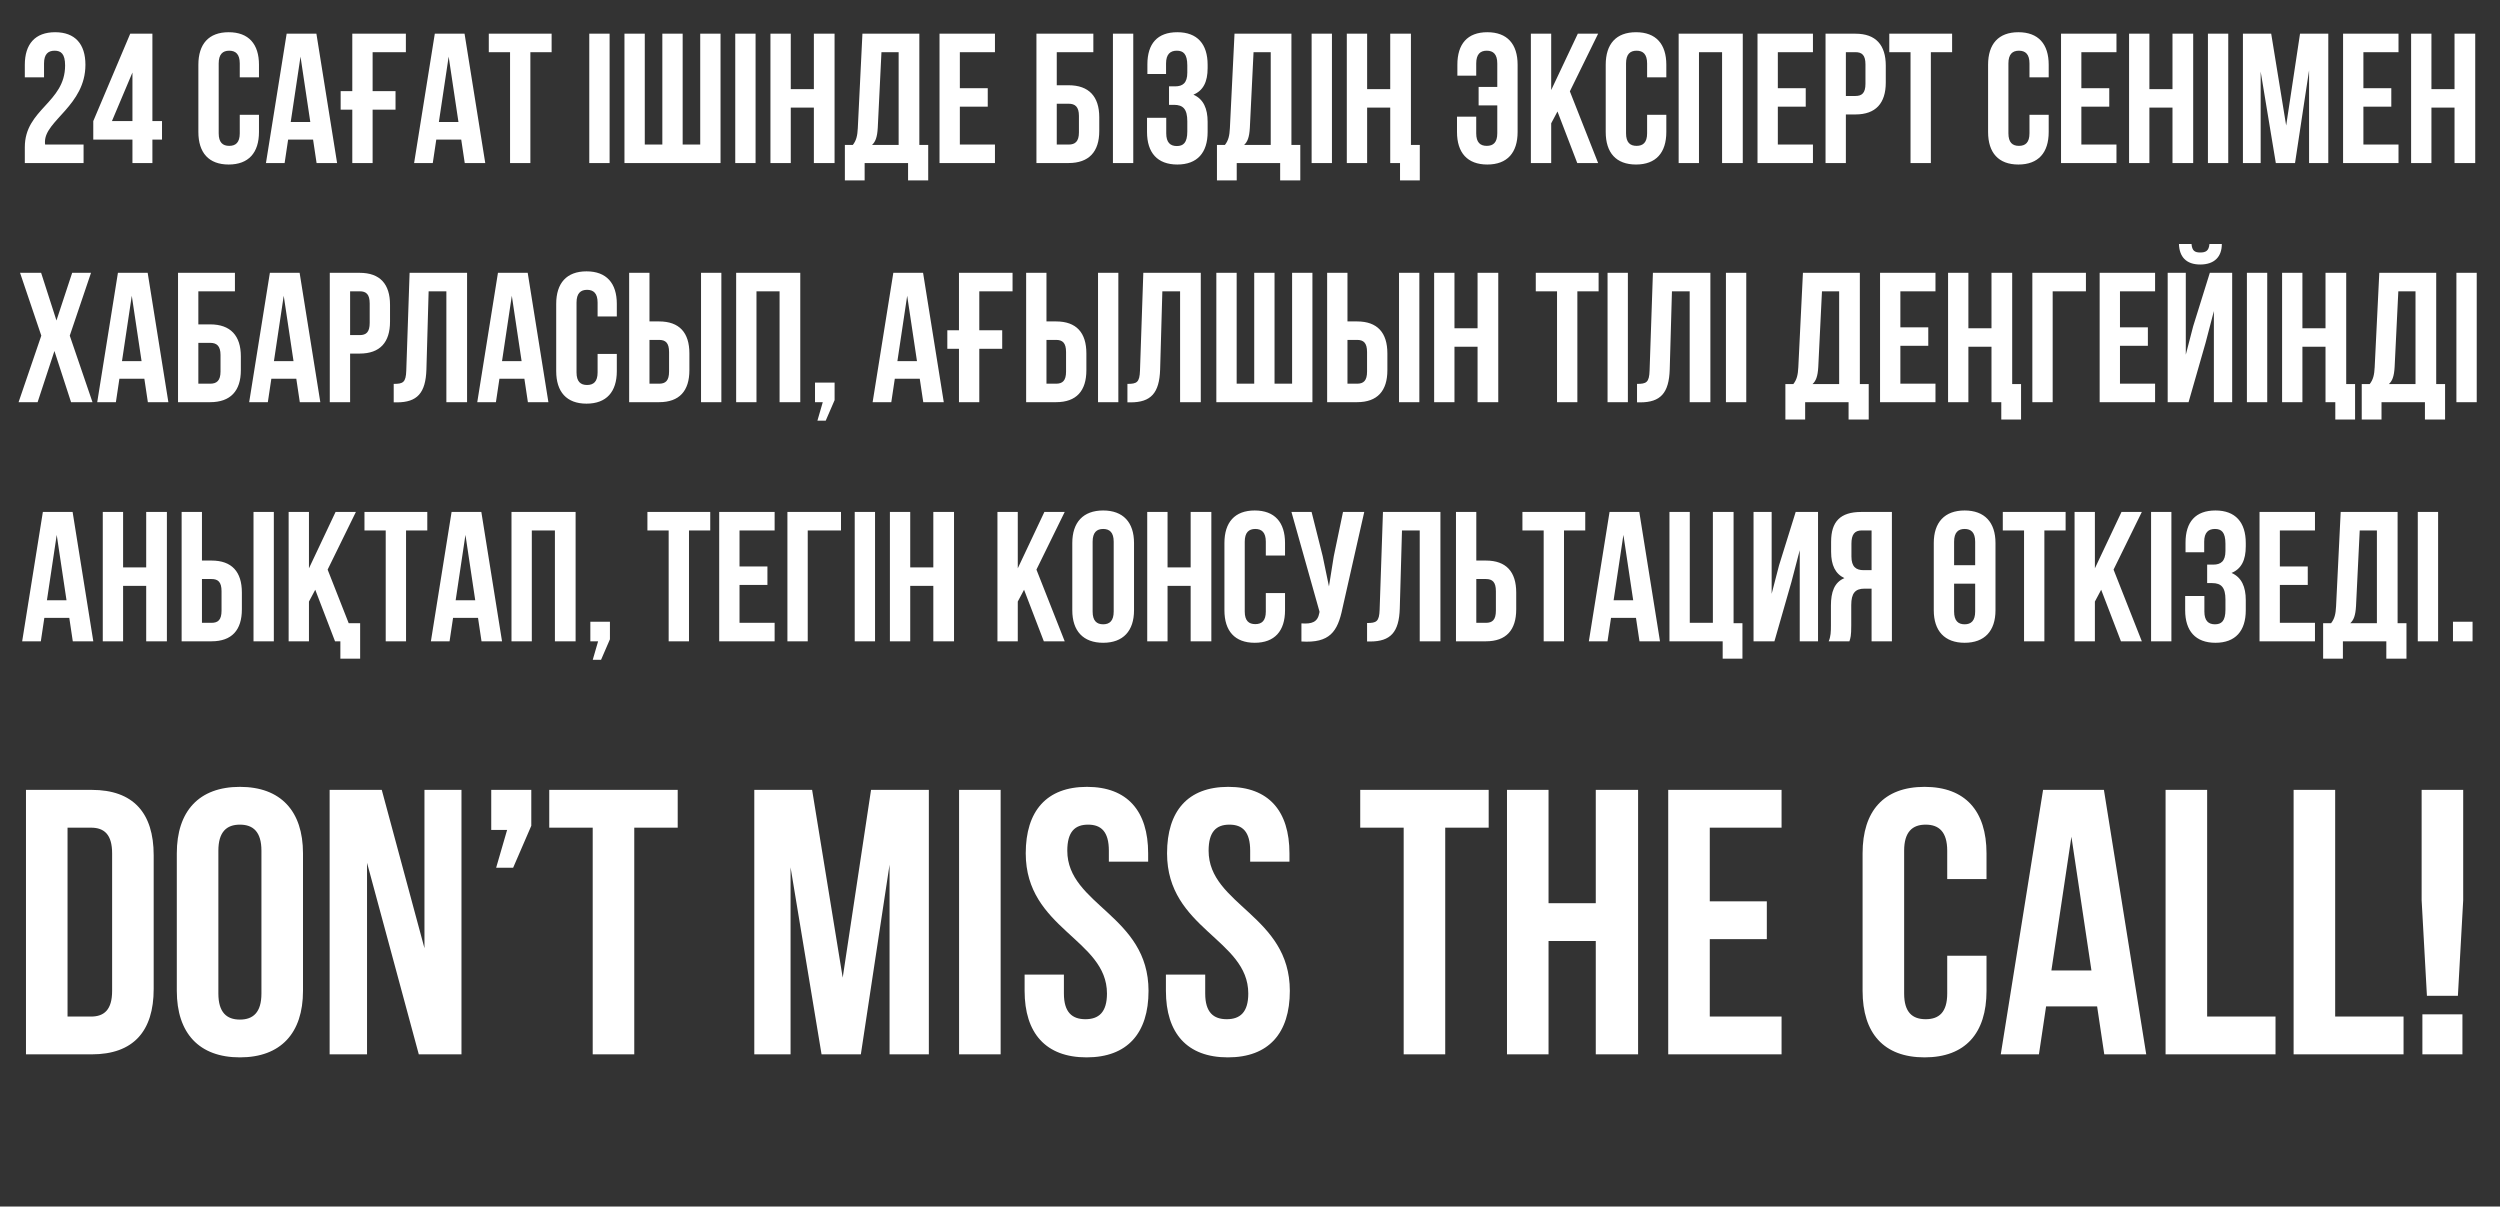
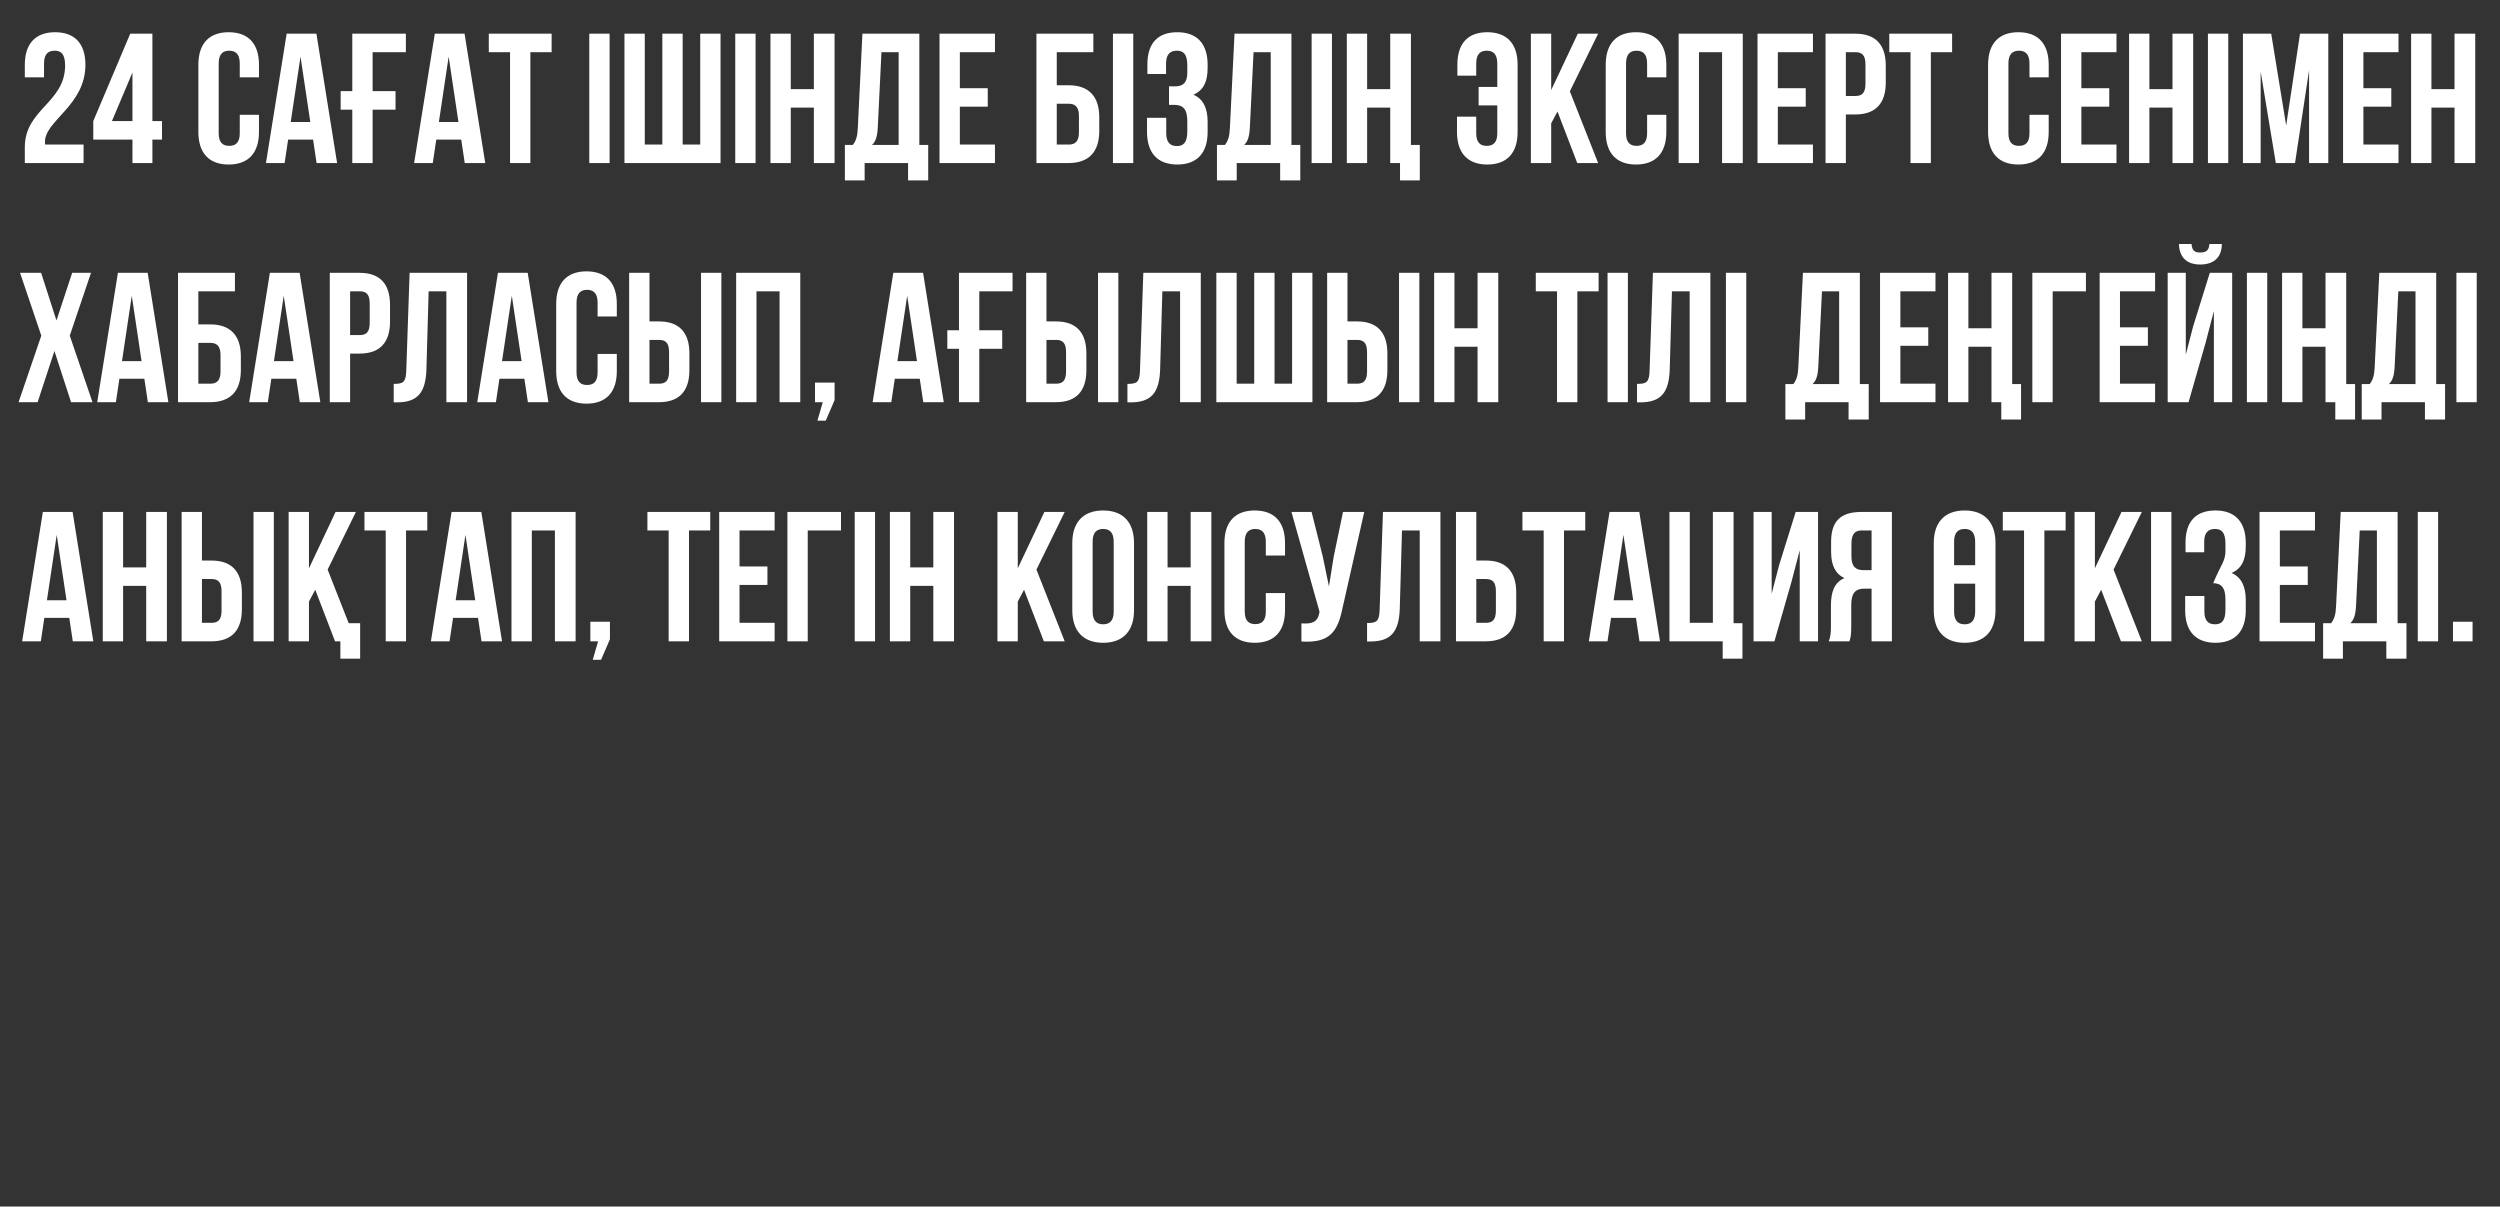
<svg xmlns="http://www.w3.org/2000/svg" width="230" height="111" viewBox="0 0 230 111" fill="none">
  <rect x="0" y="0" width="230" height="111" fill="#333333" stroke="none" />
-   <path d="M5.989 6.024C5.989 4.953 5.615 4.664 5.02 4.664C4.425 4.664 4.051 4.987 4.051 5.837V7.112H2.283V5.956C2.283 4.052 3.235 2.964 5.071 2.964C6.907 2.964 7.859 4.052 7.859 5.956C7.859 9.696 4.136 11.09 4.136 13.045C4.136 13.13 4.136 13.215 4.153 13.3H7.689V15H2.283V13.538C2.283 10.036 5.989 9.458 5.989 6.024ZM8.581 12.841V11.141L11.981 3.1H14.021V11.141H14.905V12.841H14.021V15H12.185V12.841H8.581ZM10.298 11.141H12.185V6.67L10.298 11.141ZM22.058 10.563H23.826V12.144C23.826 14.048 22.874 15.136 21.038 15.136C19.202 15.136 18.25 14.048 18.25 12.144V5.956C18.25 4.052 19.202 2.964 21.038 2.964C22.874 2.964 23.826 4.052 23.826 5.956V7.112H22.058V5.837C22.058 4.987 21.684 4.664 21.089 4.664C20.494 4.664 20.12 4.987 20.12 5.837V12.263C20.12 13.113 20.494 13.419 21.089 13.419C21.684 13.419 22.058 13.113 22.058 12.263V10.563ZM29.109 3.1L31.013 15H29.126L28.803 12.841H26.508L26.185 15H24.468L26.372 3.1H29.109ZM27.647 5.208L26.746 11.226H28.548L27.647 5.208ZM31.34 10.087V8.387H32.411V3.1H37.341V4.8H34.281V8.387H36.389V10.087H34.281V15H32.411V10.087H31.34ZM42.739 3.1L44.643 15H42.756L42.433 12.841H40.138L39.815 15H38.098L40.002 3.1H42.739ZM41.277 5.208L40.376 11.226H42.178L41.277 5.208ZM44.969 4.8V3.1H50.749V4.8H48.794V15H46.925V4.8H44.969ZM54.213 15V3.1H56.083V15H54.213ZM66.29 15H57.45V3.1H59.32V13.3H60.935V3.1H62.805V13.3H64.42V3.1H66.29V15ZM67.643 15V3.1H69.513V15H67.643ZM72.751 9.9V15H70.881V3.1H72.751V8.2H74.876V3.1H76.78V15H74.876V9.9H72.751ZM85.395 16.598H83.542V15H79.547V16.598H77.728V13.334H78.459C78.782 12.926 78.884 12.484 78.918 11.787L79.343 3.1H84.579V13.334H85.395V16.598ZM81.094 4.8L80.754 11.753C80.703 12.654 80.533 13.045 80.227 13.334H82.675V4.8H81.094ZM88.306 4.8V8.115H90.873V9.815H88.306V13.3H91.536V15H86.436V3.1H91.536V4.8H88.306ZM98.31 15H95.352V3.1H100.588V4.8H97.222V7.843H98.31C100.18 7.843 101.132 8.88 101.132 10.784V12.059C101.132 13.963 100.18 15 98.31 15ZM97.222 13.3H98.31C98.905 13.3 99.262 13.028 99.262 12.178V10.665C99.262 9.815 98.905 9.543 98.31 9.543H97.222V13.3ZM102.39 15V3.1H104.26V15H102.39ZM109.232 6.687V6.024C109.232 4.953 108.858 4.664 108.263 4.664C107.668 4.664 107.277 4.987 107.277 5.837V6.806H105.56V5.922C105.56 4.018 106.478 2.964 108.314 2.964C110.15 2.964 111.102 4.052 111.102 5.956V6.262C111.102 7.537 110.694 8.336 109.793 8.71C110.728 9.118 111.102 10.002 111.102 11.209V12.144C111.102 14.048 110.15 15.136 108.314 15.136C106.478 15.136 105.526 14.048 105.526 12.144V10.835H107.294V12.263C107.294 13.113 107.668 13.436 108.263 13.436C108.858 13.436 109.232 13.147 109.232 12.093V11.158C109.232 10.053 108.858 9.645 108.008 9.645H107.549V7.945H108.11C108.807 7.945 109.232 7.639 109.232 6.687ZM119.627 16.598H117.774V15H113.779V16.598H111.96V13.334H112.691C113.014 12.926 113.116 12.484 113.15 11.787L113.575 3.1H118.811V13.334H119.627V16.598ZM115.326 4.8L114.986 11.753C114.935 12.654 114.765 13.045 114.459 13.334H116.907V4.8H115.326ZM120.669 15V3.1H122.539V15H120.669ZM128.802 15H127.901V9.9H125.776V15H123.906V3.1H125.776V8.2H127.901V3.1H129.805V13.334H130.621V16.598H128.802V15ZM134.044 10.733H135.812V12.263C135.812 13.113 136.186 13.419 136.781 13.419C137.376 13.419 137.75 13.113 137.75 12.263V9.696H136.033V7.996H137.75V5.837C137.75 4.987 137.376 4.664 136.781 4.664C136.186 4.664 135.812 4.987 135.812 5.837V6.959H134.078V5.956C134.078 4.052 134.996 2.964 136.832 2.964C138.668 2.964 139.62 4.052 139.62 5.956V12.144C139.62 14.048 138.668 15.136 136.832 15.136C134.996 15.136 134.044 14.048 134.044 12.144V10.733ZM145.107 15L143.288 10.257L142.71 11.345V15H140.84V3.1H142.71V8.285L145.158 3.1H147.028L144.427 8.404L147.028 15H145.107ZM151.534 10.563H153.302V12.144C153.302 14.048 152.35 15.136 150.514 15.136C148.678 15.136 147.726 14.048 147.726 12.144V5.956C147.726 4.052 148.678 2.964 150.514 2.964C152.35 2.964 153.302 4.052 153.302 5.956V7.112H151.534V5.837C151.534 4.987 151.16 4.664 150.565 4.664C149.97 4.664 149.596 4.987 149.596 5.837V12.263C149.596 13.113 149.97 13.419 150.565 13.419C151.16 13.419 151.534 13.113 151.534 12.263V10.563ZM156.306 4.8V15H154.436V3.1H160.335V15H158.431V4.8H156.306ZM163.561 4.8V8.115H166.128V9.815H163.561V13.3H166.791V15H161.691V3.1H166.791V4.8H163.561ZM170.704 3.1C172.574 3.1 173.492 4.137 173.492 6.041V7.588C173.492 9.492 172.574 10.529 170.704 10.529H169.82V15H167.95V3.1H170.704ZM170.704 4.8H169.82V8.829H170.704C171.299 8.829 171.622 8.557 171.622 7.707V5.922C171.622 5.072 171.299 4.8 170.704 4.8ZM173.814 4.8V3.1H179.594V4.8H177.639V15H175.769V4.8H173.814ZM186.712 10.563H188.48V12.144C188.48 14.048 187.528 15.136 185.692 15.136C183.856 15.136 182.904 14.048 182.904 12.144V5.956C182.904 4.052 183.856 2.964 185.692 2.964C187.528 2.964 188.48 4.052 188.48 5.956V7.112H186.712V5.837C186.712 4.987 186.338 4.664 185.743 4.664C185.148 4.664 184.774 4.987 184.774 5.837V12.263C184.774 13.113 185.148 13.419 185.743 13.419C186.338 13.419 186.712 13.113 186.712 12.263V10.563ZM191.485 4.8V8.115H194.052V9.815H191.485V13.3H194.715V15H189.615V3.1H194.715V4.8H191.485ZM197.744 9.9V15H195.874V3.1H197.744V8.2H199.869V3.1H201.773V15H199.869V9.9H197.744ZM203.129 15V3.1H204.999V15H203.129ZM208.95 3.1L210.327 11.549L211.602 3.1H214.203V15H212.435V6.466L211.143 15H209.375L207.981 6.585V15H206.349V3.1H208.95ZM217.433 4.8V8.115H220V9.815H217.433V13.3H220.663V15H215.563V3.1H220.663V4.8H217.433ZM223.692 9.9V15H221.822V3.1H223.692V8.2H225.817V3.1H227.721V15H225.817V9.9H223.692ZM6.639 25.1H8.373L6.418 30.88L8.509 37H6.537L5.007 32.291L3.46 37H1.709L3.8 30.88L1.845 25.1H3.783L5.194 29.486L6.639 25.1ZM13.586 25.1L15.49 37H13.603L13.28 34.841H10.985L10.662 37H8.945L10.849 25.1H13.586ZM12.124 27.208L11.223 33.226H13.025L12.124 27.208ZM19.336 37H16.378V25.1H21.614V26.8H18.248V29.843H19.336C21.206 29.843 22.158 30.88 22.158 32.784V34.059C22.158 35.963 21.206 37 19.336 37ZM18.248 35.3H19.336C19.931 35.3 20.288 35.028 20.288 34.178V32.665C20.288 31.815 19.931 31.543 19.336 31.543H18.248V35.3ZM27.565 25.1L29.469 37H27.582L27.259 34.841H24.964L24.641 37H22.924L24.828 25.1H27.565ZM26.103 27.208L25.202 33.226H27.004L26.103 27.208ZM33.094 25.1C34.964 25.1 35.882 26.137 35.882 28.041V29.588C35.882 31.492 34.964 32.529 33.094 32.529H32.21V37H30.34V25.1H33.094ZM33.094 26.8H32.21V30.829H33.094C33.689 30.829 34.012 30.557 34.012 29.707V27.922C34.012 27.072 33.689 26.8 33.094 26.8ZM36.221 37.017V35.317C37.071 35.317 37.343 35.198 37.377 34.093L37.683 25.1H42.97V37H41.066V26.8H39.434L39.23 33.991C39.162 36.167 38.38 37.017 36.51 37.017H36.221ZM48.549 25.1L50.453 37H48.566L48.243 34.841H45.948L45.625 37H43.908L45.812 25.1H48.549ZM47.087 27.208L46.186 33.226H47.988L47.087 27.208ZM54.979 32.563H56.747V34.144C56.747 36.048 55.795 37.136 53.959 37.136C52.123 37.136 51.171 36.048 51.171 34.144V27.956C51.171 26.052 52.123 24.964 53.959 24.964C55.795 24.964 56.747 26.052 56.747 27.956V29.112H54.979V27.837C54.979 26.987 54.605 26.664 54.01 26.664C53.415 26.664 53.041 26.987 53.041 27.837V34.263C53.041 35.113 53.415 35.419 54.01 35.419C54.605 35.419 54.979 35.113 54.979 34.263V32.563ZM60.636 37H57.882V25.1H59.752V29.571H60.636C62.506 29.571 63.424 30.608 63.424 32.512V34.059C63.424 35.963 62.506 37 60.636 37ZM59.752 35.3H60.636C61.231 35.3 61.554 35.028 61.554 34.178V32.393C61.554 31.543 61.231 31.271 60.636 31.271H59.752V35.3ZM66.365 37H64.495V25.1H66.365V37ZM69.596 26.8V37H67.726V25.1H73.625V37H71.721V26.8H69.596ZM75.695 37H74.981V35.198H76.783V36.813L75.967 38.7H75.202L75.695 37ZM84.923 25.1L86.827 37H84.94L84.617 34.841H82.322L81.999 37H80.282L82.186 25.1H84.923ZM83.461 27.208L82.56 33.226H84.362L83.461 27.208ZM87.154 32.087V30.387H88.225V25.1H93.155V26.8H90.095V30.387H92.203V32.087H90.095V37H88.225V32.087H87.154ZM97.159 37H94.405V25.1H96.275V29.571H97.159C99.029 29.571 99.947 30.608 99.947 32.512V34.059C99.947 35.963 99.029 37 97.159 37ZM96.275 35.3H97.159C97.754 35.3 98.077 35.028 98.077 34.178V32.393C98.077 31.543 97.754 31.271 97.159 31.271H96.275V35.3ZM102.888 37H101.018V25.1H102.888V37ZM103.723 37.017V35.317C104.573 35.317 104.845 35.198 104.879 34.093L105.185 25.1H110.472V37H108.568V26.8H106.936L106.732 33.991C106.664 36.167 105.882 37.017 104.012 37.017H103.723ZM120.743 37H111.903V25.1H113.773V35.3H115.388V25.1H117.258V35.3H118.873V25.1H120.743V37ZM124.851 37H122.097V25.1H123.967V29.571H124.851C126.721 29.571 127.639 30.608 127.639 32.512V34.059C127.639 35.963 126.721 37 124.851 37ZM123.967 35.3H124.851C125.446 35.3 125.769 35.028 125.769 34.178V32.393C125.769 31.543 125.446 31.271 124.851 31.271H123.967V35.3ZM130.58 37H128.71V25.1H130.58V37ZM133.811 31.9V37H131.941V25.1H133.811V30.2H135.936V25.1H137.84V37H135.936V31.9H133.811ZM141.292 26.8V25.1H147.072V26.8H145.117V37H143.247V26.8H141.292ZM147.895 37V25.1H149.765V37H147.895ZM150.606 37.017V35.317C151.456 35.317 151.728 35.198 151.762 34.093L152.068 25.1H157.355V37H155.451V26.8H153.819L153.615 33.991C153.547 36.167 152.765 37.017 150.895 37.017H150.606ZM158.786 37V25.1H160.656V37H158.786ZM171.922 38.598H170.069V37H166.074V38.598H164.255V35.334H164.986C165.309 34.926 165.411 34.484 165.445 33.787L165.87 25.1H171.106V35.334H171.922V38.598ZM167.621 26.8L167.281 33.753C167.23 34.654 167.06 35.045 166.754 35.334H169.202V26.8H167.621ZM174.834 26.8V30.115H177.401V31.815H174.834V35.3H178.064V37H172.964V25.1H178.064V26.8H174.834ZM184.118 37H183.217V31.9H181.092V37H179.222V25.1H181.092V30.2H183.217V25.1H185.121V35.334H185.937V38.598H184.118V37ZM188.846 37H186.976V25.1H191.906V26.8H188.846V37ZM195.038 26.8V30.115H197.605V31.815H195.038V35.3H198.268V37H193.168V25.1H198.268V26.8H195.038ZM201.348 37H199.427V25.1H201.093V32.631L201.773 30.013L203.303 25.1H205.36V37H203.677V28.619L202.912 31.543L201.348 37ZM203.269 22.448C203.218 23.077 202.929 23.23 202.419 23.23C201.926 23.23 201.671 23.077 201.62 22.448H200.464C200.498 23.604 201.11 24.335 202.419 24.335C203.745 24.335 204.408 23.604 204.408 22.448H203.269ZM206.715 37V25.1H208.585V37H206.715ZM214.848 37H213.947V31.9H211.822V37H209.952V25.1H211.822V30.2H213.947V25.1H215.851V35.334H216.667V38.598H214.848V37ZM224.947 38.598H223.094V37H219.099V38.598H217.28V35.334H218.011C218.334 34.926 218.436 34.484 218.47 33.787L218.895 25.1H224.131V35.334H224.947V38.598ZM220.646 26.8L220.306 33.753C220.255 34.654 220.085 35.045 219.779 35.334H222.227V26.8H220.646ZM225.989 37V25.1H227.859V37H225.989ZM6.68 47.1L8.584 59H6.697L6.374 56.841H4.079L3.756 59H2.039L3.943 47.1H6.68ZM5.218 49.208L4.317 55.226H6.119L5.218 49.208ZM11.325 53.9V59H9.455V47.1H11.325V52.2H13.45V47.1H15.354V59H13.45V53.9H11.325ZM19.464 59H16.71V47.1H18.58V51.571H19.464C21.334 51.571 22.252 52.608 22.252 54.512V56.059C22.252 57.963 21.334 59 19.464 59ZM18.58 57.3H19.464C20.059 57.3 20.382 57.028 20.382 56.178V54.393C20.382 53.543 20.059 53.271 19.464 53.271H18.58V57.3ZM25.193 59H23.323V47.1H25.193V59ZM30.822 59L29.003 54.257L28.424 55.345V59H26.555V47.1H28.424V52.285L30.872 47.1H32.742L30.142 52.404L32.08 57.334H33.133V60.598H31.314V59H30.822ZM33.531 48.8V47.1H39.311V48.8H37.356V59H35.486V48.8H33.531ZM44.283 47.1L46.187 59H44.3L43.977 56.841H41.682L41.359 59H39.642L41.546 47.1H44.283ZM42.821 49.208L41.92 55.226H43.722L42.821 49.208ZM48.927 48.8V59H47.057V47.1H52.956V59H51.052V48.8H48.927ZM55.026 59H54.312V57.198H56.114V58.813L55.298 60.7H54.533L55.026 59ZM59.562 48.8V47.1H65.342V48.8H63.387V59H61.517V48.8H59.562ZM68.036 48.8V52.115H70.603V53.815H68.036V57.3H71.266V59H66.166V47.1H71.266V48.8H68.036ZM74.312 59H72.442V47.1H77.372V48.8H74.312V59ZM78.634 59V47.1H80.504V59H78.634ZM83.741 53.9V59H81.871V47.1H83.741V52.2H85.866V47.1H87.77V59H85.866V53.9H83.741ZM96.032 59L94.213 54.257L93.635 55.345V59H91.765V47.1H93.635V52.285L96.083 47.1H97.953L95.352 52.404L97.953 59H96.032ZM100.522 49.837V56.263C100.522 57.113 100.896 57.436 101.491 57.436C102.086 57.436 102.46 57.113 102.46 56.263V49.837C102.46 48.987 102.086 48.664 101.491 48.664C100.896 48.664 100.522 48.987 100.522 49.837ZM98.651 56.144V49.956C98.651 48.052 99.654 46.964 101.491 46.964C103.327 46.964 104.33 48.052 104.33 49.956V56.144C104.33 58.048 103.327 59.136 101.491 59.136C99.654 59.136 98.651 58.048 98.651 56.144ZM107.415 53.9V59H105.545V47.1H107.415V52.2H109.54V47.1H111.444V59H109.54V53.9H107.415ZM116.455 54.563H118.223V56.144C118.223 58.048 117.271 59.136 115.435 59.136C113.599 59.136 112.647 58.048 112.647 56.144V49.956C112.647 48.052 113.599 46.964 115.435 46.964C117.271 46.964 118.223 48.052 118.223 49.956V51.112H116.455V49.837C116.455 48.987 116.081 48.664 115.486 48.664C114.891 48.664 114.517 48.987 114.517 49.837V56.263C114.517 57.113 114.891 57.419 115.486 57.419C116.081 57.419 116.455 57.113 116.455 56.263V54.563ZM125.511 47.1L123.505 55.974C123.063 58.116 122.332 59.187 119.731 59.017V57.351C120.683 57.419 121.227 57.249 121.38 56.382L121.397 56.28L118.813 47.1H120.666L121.686 51.163L122.264 53.951L122.706 51.18L123.556 47.1H125.511ZM125.77 59.017V57.317C126.62 57.317 126.892 57.198 126.926 56.093L127.232 47.1H132.519V59H130.615V48.8H128.983L128.779 55.991C128.711 58.167 127.929 59.017 126.059 59.017H125.77ZM136.704 59H133.95V47.1H135.82V51.571H136.704C138.574 51.571 139.492 52.608 139.492 54.512V56.059C139.492 57.963 138.574 59 136.704 59ZM135.82 57.3H136.704C137.299 57.3 137.622 57.028 137.622 56.178V54.393C137.622 53.543 137.299 53.271 136.704 53.271H135.82V57.3ZM140.063 48.8V47.1H145.843V48.8H143.888V59H142.018V48.8H140.063ZM150.815 47.1L152.719 59H150.832L150.509 56.841H148.214L147.891 59H146.174L148.078 47.1H150.815ZM149.353 49.208L148.452 55.226H150.254L149.353 49.208ZM153.59 59V47.1H155.46V57.3H157.585V47.1H159.489V57.334H160.305V60.598H158.486V59H153.59ZM164.811 53.543L163.247 59H161.326V47.1H162.992V54.631L163.672 52.013L165.202 47.1H167.259V59H165.576V50.619L164.811 53.543ZM170.145 59H168.241C168.428 58.558 168.445 58.133 168.445 57.555V55.719C168.445 54.478 168.751 53.577 169.686 53.186C168.853 52.795 168.462 51.996 168.462 50.772V49.837C168.462 48.001 169.295 47.1 171.233 47.1H174.055V59H172.185V54.155H171.539C170.689 54.155 170.315 54.563 170.315 55.668V57.538C170.315 58.507 170.247 58.694 170.145 59ZM172.185 48.8H171.284C170.621 48.8 170.332 49.174 170.332 50.024V51.197C170.332 52.149 170.757 52.455 171.454 52.455H172.185V48.8ZM177.907 56.144V49.956C177.907 48.052 178.91 46.964 180.746 46.964C182.582 46.964 183.585 48.052 183.585 49.956V56.144C183.585 58.048 182.582 59.136 180.746 59.136C178.91 59.136 177.907 58.048 177.907 56.144ZM180.746 57.436C181.341 57.436 181.715 57.113 181.715 56.263V53.696H179.777V56.263C179.777 57.113 180.151 57.436 180.746 57.436ZM179.777 49.837V51.996H181.715V49.837C181.715 48.987 181.341 48.664 180.746 48.664C180.151 48.664 179.777 48.987 179.777 49.837ZM184.257 48.8V47.1H190.037V48.8H188.082V59H186.212V48.8H184.257ZM195.127 59L193.308 54.257L192.73 55.345V59H190.86V47.1H192.73V52.285L195.178 47.1H197.048L194.447 52.404L197.048 59H195.127ZM197.899 59V47.1H199.769V59H197.899ZM204.741 50.687V50.024C204.741 48.953 204.367 48.664 203.772 48.664C203.177 48.664 202.786 48.987 202.786 49.837V50.806H201.069V49.922C201.069 48.018 201.987 46.964 203.823 46.964C205.659 46.964 206.611 48.052 206.611 49.956V50.262C206.611 51.537 206.203 52.336 205.302 52.71C206.237 53.118 206.611 54.002 206.611 55.209V56.144C206.611 58.048 205.659 59.136 203.823 59.136C201.987 59.136 201.035 58.048 201.035 56.144V54.835H202.803V56.263C202.803 57.113 203.177 57.436 203.772 57.436C204.367 57.436 204.741 57.147 204.741 56.093V55.158C204.741 54.053 204.367 53.645 203.517 53.645H203.058V51.945H203.619C204.316 51.945 204.741 51.639 204.741 50.687ZM209.747 48.8V52.115H212.314V53.815H209.747V57.3H212.977V59H207.877V47.1H212.977V48.8H209.747ZM221.395 60.598H219.542V59H215.547V60.598H213.728V57.334H214.459C214.782 56.926 214.884 56.484 214.918 55.787L215.343 47.1H220.579V57.334H221.395V60.598ZM217.094 48.8L216.754 55.753C216.703 56.654 216.533 57.045 216.227 57.334H218.675V48.8H217.094ZM222.436 59V47.1H224.306V59H222.436ZM225.674 57.198H227.476V59H225.674V57.198Z" fill="white" />
-   <path d="M2.39 97V72.669H8.438C12.262 72.669 14.139 74.789 14.139 78.682V90.987C14.139 94.88 12.262 97 8.438 97H2.39ZM8.369 76.145H6.214V93.524H8.369C9.585 93.524 10.315 92.898 10.315 91.16V78.508C10.315 76.77 9.585 76.145 8.369 76.145ZM20.09 78.265V91.404C20.09 93.142 20.854 93.802 22.071 93.802C23.288 93.802 24.052 93.142 24.052 91.404V78.265C24.052 76.527 23.288 75.867 22.071 75.867C20.854 75.867 20.09 76.527 20.09 78.265ZM16.266 91.16V78.508C16.266 74.615 18.317 72.391 22.071 72.391C25.825 72.391 27.876 74.615 27.876 78.508V91.16C27.876 95.053 25.825 97.278 22.071 97.278C18.317 97.278 16.266 95.053 16.266 91.16ZM38.529 97L33.767 79.377V97H30.326V72.669H35.122L39.05 87.233V72.669H42.456V97H38.529ZM46.654 76.353H45.194V72.669H48.879V75.971L47.21 79.829H45.646L46.654 76.353ZM50.531 76.145V72.669H62.349V76.145H58.352V97H54.529V76.145H50.531ZM74.714 72.669L77.529 89.944L80.136 72.669H85.454V97H81.839V79.551L79.198 97H75.583L72.732 79.794V97H69.395V72.669H74.714ZM88.235 97V72.669H92.059V97H88.235ZM94.368 78.508C94.368 74.615 96.28 72.391 99.999 72.391C103.718 72.391 105.63 74.615 105.63 78.508V79.273H102.015V78.265C102.015 76.527 101.32 75.867 100.103 75.867C98.887 75.867 98.191 76.527 98.191 78.265C98.191 83.27 105.665 84.209 105.665 91.16C105.665 95.053 103.718 97.278 99.964 97.278C96.21 97.278 94.264 95.053 94.264 91.16V89.666H97.879V91.404C97.879 93.142 98.643 93.767 99.86 93.767C101.076 93.767 101.841 93.142 101.841 91.404C101.841 86.398 94.368 85.46 94.368 78.508ZM107.369 78.508C107.369 74.615 109.28 72.391 113 72.391C116.719 72.391 118.63 74.615 118.63 78.508V79.273H115.016V78.265C115.016 76.527 114.32 75.867 113.104 75.867C111.887 75.867 111.192 76.527 111.192 78.265C111.192 83.27 118.665 84.209 118.665 91.16C118.665 95.053 116.719 97.278 112.965 97.278C109.211 97.278 107.264 95.053 107.264 91.16V89.666H110.879V91.404C110.879 93.142 111.644 93.767 112.86 93.767C114.077 93.767 114.842 93.142 114.842 91.404C114.842 86.398 107.369 85.46 107.369 78.508ZM125.141 76.145V72.669H136.959V76.145H132.961V97H129.138V76.145H125.141ZM142.466 86.572V97H138.643V72.669H142.466V83.096H146.811V72.669H150.704V97H146.811V86.572H142.466ZM157.3 76.145V82.923H162.548V86.398H157.3V93.524H163.904V97H153.476V72.669H163.904V76.145H157.3ZM179.144 87.928H182.759V91.16C182.759 95.053 180.812 97.278 177.058 97.278C173.304 97.278 171.358 95.053 171.358 91.16V78.508C171.358 74.615 173.304 72.391 177.058 72.391C180.812 72.391 182.759 74.615 182.759 78.508V80.872H179.144V78.265C179.144 76.527 178.379 75.867 177.162 75.867C175.946 75.867 175.181 76.527 175.181 78.265V91.404C175.181 93.142 175.946 93.767 177.162 93.767C178.379 93.767 179.144 93.142 179.144 91.404V87.928ZM193.56 72.669L197.453 97H193.594L192.934 92.586H188.241L187.581 97H184.07L187.963 72.669H193.56ZM190.57 76.979L188.728 89.284H192.413L190.57 76.979ZM199.233 97V72.669H203.057V93.524H209.348V97H199.233ZM211.012 97V72.669H214.835V93.524H221.127V97H211.012ZM226.127 91.612H223.277L222.79 82.818V72.669H226.614V82.818L226.127 91.612ZM222.86 93.316H226.544V97H222.86V93.316Z" fill="white" />
+   <path d="M5.989 6.024C5.989 4.953 5.615 4.664 5.02 4.664C4.425 4.664 4.051 4.987 4.051 5.837V7.112H2.283V5.956C2.283 4.052 3.235 2.964 5.071 2.964C6.907 2.964 7.859 4.052 7.859 5.956C7.859 9.696 4.136 11.09 4.136 13.045C4.136 13.13 4.136 13.215 4.153 13.3H7.689V15H2.283V13.538C2.283 10.036 5.989 9.458 5.989 6.024ZM8.581 12.841V11.141L11.981 3.1H14.021V11.141H14.905V12.841H14.021V15H12.185V12.841H8.581ZM10.298 11.141H12.185V6.67L10.298 11.141ZM22.058 10.563H23.826V12.144C23.826 14.048 22.874 15.136 21.038 15.136C19.202 15.136 18.25 14.048 18.25 12.144V5.956C18.25 4.052 19.202 2.964 21.038 2.964C22.874 2.964 23.826 4.052 23.826 5.956V7.112H22.058V5.837C22.058 4.987 21.684 4.664 21.089 4.664C20.494 4.664 20.12 4.987 20.12 5.837V12.263C20.12 13.113 20.494 13.419 21.089 13.419C21.684 13.419 22.058 13.113 22.058 12.263V10.563ZM29.109 3.1L31.013 15H29.126L28.803 12.841H26.508L26.185 15H24.468L26.372 3.1H29.109ZM27.647 5.208L26.746 11.226H28.548L27.647 5.208ZM31.34 10.087V8.387H32.411V3.1H37.341V4.8H34.281V8.387H36.389V10.087H34.281V15H32.411V10.087H31.34ZM42.739 3.1L44.643 15H42.756L42.433 12.841H40.138L39.815 15H38.098L40.002 3.1H42.739ZM41.277 5.208L40.376 11.226H42.178L41.277 5.208ZM44.969 4.8V3.1H50.749V4.8H48.794V15H46.925V4.8H44.969ZM54.213 15V3.1H56.083V15H54.213ZM66.29 15H57.45V3.1H59.32V13.3H60.935V3.1H62.805V13.3H64.42V3.1H66.29V15ZM67.643 15V3.1H69.513V15H67.643ZM72.751 9.9V15H70.881V3.1H72.751V8.2H74.876V3.1H76.78V15H74.876V9.9H72.751ZM85.395 16.598H83.542V15H79.547V16.598H77.728V13.334H78.459C78.782 12.926 78.884 12.484 78.918 11.787L79.343 3.1H84.579V13.334H85.395V16.598ZM81.094 4.8L80.754 11.753C80.703 12.654 80.533 13.045 80.227 13.334H82.675V4.8H81.094ZM88.306 4.8V8.115H90.873V9.815H88.306V13.3H91.536V15H86.436V3.1H91.536V4.8H88.306ZM98.31 15H95.352V3.1H100.588V4.8H97.222V7.843H98.31C100.18 7.843 101.132 8.88 101.132 10.784V12.059C101.132 13.963 100.18 15 98.31 15ZM97.222 13.3H98.31C98.905 13.3 99.262 13.028 99.262 12.178V10.665C99.262 9.815 98.905 9.543 98.31 9.543H97.222V13.3ZM102.39 15V3.1H104.26V15H102.39ZM109.232 6.687V6.024C109.232 4.953 108.858 4.664 108.263 4.664C107.668 4.664 107.277 4.987 107.277 5.837V6.806H105.56V5.922C105.56 4.018 106.478 2.964 108.314 2.964C110.15 2.964 111.102 4.052 111.102 5.956V6.262C111.102 7.537 110.694 8.336 109.793 8.71C110.728 9.118 111.102 10.002 111.102 11.209V12.144C111.102 14.048 110.15 15.136 108.314 15.136C106.478 15.136 105.526 14.048 105.526 12.144V10.835H107.294V12.263C107.294 13.113 107.668 13.436 108.263 13.436C108.858 13.436 109.232 13.147 109.232 12.093V11.158C109.232 10.053 108.858 9.645 108.008 9.645H107.549V7.945H108.11C108.807 7.945 109.232 7.639 109.232 6.687ZM119.627 16.598H117.774V15H113.779V16.598H111.96V13.334H112.691C113.014 12.926 113.116 12.484 113.15 11.787L113.575 3.1H118.811V13.334H119.627V16.598ZM115.326 4.8L114.986 11.753C114.935 12.654 114.765 13.045 114.459 13.334H116.907V4.8H115.326ZM120.669 15V3.1H122.539V15H120.669ZM128.802 15H127.901V9.9H125.776V15H123.906V3.1H125.776V8.2H127.901V3.1H129.805V13.334H130.621V16.598H128.802V15ZM134.044 10.733H135.812V12.263C135.812 13.113 136.186 13.419 136.781 13.419C137.376 13.419 137.75 13.113 137.75 12.263V9.696H136.033V7.996H137.75V5.837C137.75 4.987 137.376 4.664 136.781 4.664C136.186 4.664 135.812 4.987 135.812 5.837V6.959H134.078V5.956C134.078 4.052 134.996 2.964 136.832 2.964C138.668 2.964 139.62 4.052 139.62 5.956V12.144C139.62 14.048 138.668 15.136 136.832 15.136C134.996 15.136 134.044 14.048 134.044 12.144V10.733ZM145.107 15L143.288 10.257L142.71 11.345V15H140.84V3.1H142.71V8.285L145.158 3.1H147.028L144.427 8.404L147.028 15H145.107ZM151.534 10.563H153.302V12.144C153.302 14.048 152.35 15.136 150.514 15.136C148.678 15.136 147.726 14.048 147.726 12.144V5.956C147.726 4.052 148.678 2.964 150.514 2.964C152.35 2.964 153.302 4.052 153.302 5.956V7.112H151.534V5.837C151.534 4.987 151.16 4.664 150.565 4.664C149.97 4.664 149.596 4.987 149.596 5.837V12.263C149.596 13.113 149.97 13.419 150.565 13.419C151.16 13.419 151.534 13.113 151.534 12.263V10.563ZM156.306 4.8V15H154.436V3.1H160.335V15H158.431V4.8H156.306ZM163.561 4.8V8.115H166.128V9.815H163.561V13.3H166.791V15H161.691V3.1H166.791V4.8H163.561ZM170.704 3.1C172.574 3.1 173.492 4.137 173.492 6.041V7.588C173.492 9.492 172.574 10.529 170.704 10.529H169.82V15H167.95V3.1H170.704ZM170.704 4.8H169.82V8.829H170.704C171.299 8.829 171.622 8.557 171.622 7.707V5.922C171.622 5.072 171.299 4.8 170.704 4.8ZM173.814 4.8V3.1H179.594V4.8H177.639V15H175.769V4.8H173.814ZM186.712 10.563H188.48V12.144C188.48 14.048 187.528 15.136 185.692 15.136C183.856 15.136 182.904 14.048 182.904 12.144V5.956C182.904 4.052 183.856 2.964 185.692 2.964C187.528 2.964 188.48 4.052 188.48 5.956V7.112H186.712V5.837C186.712 4.987 186.338 4.664 185.743 4.664C185.148 4.664 184.774 4.987 184.774 5.837V12.263C184.774 13.113 185.148 13.419 185.743 13.419C186.338 13.419 186.712 13.113 186.712 12.263V10.563ZM191.485 4.8V8.115H194.052V9.815H191.485V13.3H194.715V15H189.615V3.1H194.715V4.8H191.485ZM197.744 9.9V15H195.874V3.1H197.744V8.2H199.869V3.1H201.773V15H199.869V9.9H197.744ZM203.129 15V3.1H204.999V15H203.129ZM208.95 3.1L210.327 11.549L211.602 3.1H214.203V15H212.435V6.466L211.143 15H209.375L207.981 6.585V15H206.349V3.1H208.95ZM217.433 4.8V8.115H220V9.815H217.433V13.3H220.663V15H215.563V3.1H220.663V4.8H217.433ZM223.692 9.9V15H221.822V3.1H223.692V8.2H225.817V3.1H227.721V15H225.817V9.9H223.692ZM6.639 25.1H8.373L6.418 30.88L8.509 37H6.537L5.007 32.291L3.46 37H1.709L3.8 30.88L1.845 25.1H3.783L5.194 29.486L6.639 25.1ZM13.586 25.1L15.49 37H13.603L13.28 34.841H10.985L10.662 37H8.945L10.849 25.1H13.586ZM12.124 27.208L11.223 33.226H13.025L12.124 27.208ZM19.336 37H16.378V25.1H21.614V26.8H18.248V29.843H19.336C21.206 29.843 22.158 30.88 22.158 32.784V34.059C22.158 35.963 21.206 37 19.336 37ZM18.248 35.3H19.336C19.931 35.3 20.288 35.028 20.288 34.178V32.665C20.288 31.815 19.931 31.543 19.336 31.543H18.248V35.3ZM27.565 25.1L29.469 37H27.582L27.259 34.841H24.964L24.641 37H22.924L24.828 25.1H27.565ZM26.103 27.208L25.202 33.226H27.004L26.103 27.208ZM33.094 25.1C34.964 25.1 35.882 26.137 35.882 28.041V29.588C35.882 31.492 34.964 32.529 33.094 32.529H32.21V37H30.34V25.1H33.094ZM33.094 26.8H32.21V30.829H33.094C33.689 30.829 34.012 30.557 34.012 29.707V27.922C34.012 27.072 33.689 26.8 33.094 26.8ZM36.221 37.017V35.317C37.071 35.317 37.343 35.198 37.377 34.093L37.683 25.1H42.97V37H41.066V26.8H39.434L39.23 33.991C39.162 36.167 38.38 37.017 36.51 37.017H36.221ZM48.549 25.1L50.453 37H48.566L48.243 34.841H45.948L45.625 37H43.908L45.812 25.1H48.549ZM47.087 27.208L46.186 33.226H47.988L47.087 27.208ZM54.979 32.563H56.747V34.144C56.747 36.048 55.795 37.136 53.959 37.136C52.123 37.136 51.171 36.048 51.171 34.144V27.956C51.171 26.052 52.123 24.964 53.959 24.964C55.795 24.964 56.747 26.052 56.747 27.956V29.112H54.979V27.837C54.979 26.987 54.605 26.664 54.01 26.664C53.415 26.664 53.041 26.987 53.041 27.837V34.263C53.041 35.113 53.415 35.419 54.01 35.419C54.605 35.419 54.979 35.113 54.979 34.263V32.563ZM60.636 37H57.882V25.1H59.752V29.571H60.636C62.506 29.571 63.424 30.608 63.424 32.512V34.059C63.424 35.963 62.506 37 60.636 37ZM59.752 35.3H60.636C61.231 35.3 61.554 35.028 61.554 34.178V32.393C61.554 31.543 61.231 31.271 60.636 31.271H59.752V35.3ZM66.365 37H64.495V25.1H66.365V37ZM69.596 26.8V37H67.726V25.1H73.625V37H71.721V26.8H69.596ZM75.695 37H74.981V35.198H76.783V36.813L75.967 38.7H75.202L75.695 37ZM84.923 25.1L86.827 37H84.94L84.617 34.841H82.322L81.999 37H80.282L82.186 25.1H84.923ZM83.461 27.208L82.56 33.226H84.362L83.461 27.208ZM87.154 32.087V30.387H88.225V25.1H93.155V26.8H90.095V30.387H92.203V32.087H90.095V37H88.225V32.087H87.154ZM97.159 37H94.405V25.1H96.275V29.571H97.159C99.029 29.571 99.947 30.608 99.947 32.512V34.059C99.947 35.963 99.029 37 97.159 37ZM96.275 35.3H97.159C97.754 35.3 98.077 35.028 98.077 34.178V32.393C98.077 31.543 97.754 31.271 97.159 31.271H96.275V35.3ZM102.888 37H101.018V25.1H102.888V37ZM103.723 37.017V35.317C104.573 35.317 104.845 35.198 104.879 34.093L105.185 25.1H110.472V37H108.568V26.8H106.936L106.732 33.991C106.664 36.167 105.882 37.017 104.012 37.017H103.723ZM120.743 37H111.903V25.1H113.773V35.3H115.388V25.1H117.258V35.3H118.873V25.1H120.743V37ZM124.851 37H122.097V25.1H123.967V29.571H124.851C126.721 29.571 127.639 30.608 127.639 32.512V34.059C127.639 35.963 126.721 37 124.851 37ZM123.967 35.3H124.851C125.446 35.3 125.769 35.028 125.769 34.178V32.393C125.769 31.543 125.446 31.271 124.851 31.271H123.967V35.3ZM130.58 37H128.71V25.1H130.58V37ZM133.811 31.9V37H131.941V25.1H133.811V30.2H135.936V25.1H137.84V37H135.936V31.9H133.811ZM141.292 26.8V25.1H147.072V26.8H145.117V37H143.247V26.8H141.292ZM147.895 37V25.1H149.765V37H147.895ZM150.606 37.017V35.317C151.456 35.317 151.728 35.198 151.762 34.093L152.068 25.1H157.355V37H155.451V26.8H153.819L153.615 33.991C153.547 36.167 152.765 37.017 150.895 37.017H150.606ZM158.786 37V25.1H160.656V37H158.786ZM171.922 38.598H170.069V37H166.074V38.598H164.255V35.334H164.986C165.309 34.926 165.411 34.484 165.445 33.787L165.87 25.1H171.106V35.334H171.922V38.598ZM167.621 26.8L167.281 33.753C167.23 34.654 167.06 35.045 166.754 35.334H169.202V26.8H167.621ZM174.834 26.8V30.115H177.401V31.815H174.834V35.3H178.064V37H172.964V25.1H178.064V26.8H174.834ZM184.118 37H183.217V31.9H181.092V37H179.222V25.1H181.092V30.2H183.217V25.1H185.121V35.334H185.937V38.598H184.118V37ZM188.846 37H186.976V25.1H191.906V26.8H188.846V37ZM195.038 26.8V30.115H197.605V31.815H195.038V35.3H198.268V37H193.168V25.1H198.268V26.8H195.038ZM201.348 37H199.427V25.1H201.093V32.631L201.773 30.013L203.303 25.1H205.36V37H203.677V28.619L202.912 31.543L201.348 37ZM203.269 22.448C203.218 23.077 202.929 23.23 202.419 23.23C201.926 23.23 201.671 23.077 201.62 22.448H200.464C200.498 23.604 201.11 24.335 202.419 24.335C203.745 24.335 204.408 23.604 204.408 22.448H203.269ZM206.715 37V25.1H208.585V37H206.715ZM214.848 37H213.947V31.9H211.822V37H209.952V25.1H211.822V30.2H213.947V25.1H215.851V35.334H216.667V38.598H214.848V37ZM224.947 38.598H223.094V37H219.099V38.598H217.28V35.334H218.011C218.334 34.926 218.436 34.484 218.47 33.787L218.895 25.1H224.131V35.334H224.947V38.598ZM220.646 26.8L220.306 33.753C220.255 34.654 220.085 35.045 219.779 35.334H222.227V26.8H220.646ZM225.989 37V25.1H227.859V37H225.989ZM6.68 47.1L8.584 59H6.697L6.374 56.841H4.079L3.756 59H2.039L3.943 47.1H6.68ZM5.218 49.208L4.317 55.226H6.119L5.218 49.208ZM11.325 53.9V59H9.455V47.1H11.325V52.2H13.45V47.1H15.354V59H13.45V53.9H11.325ZM19.464 59H16.71V47.1H18.58V51.571H19.464C21.334 51.571 22.252 52.608 22.252 54.512V56.059C22.252 57.963 21.334 59 19.464 59ZM18.58 57.3H19.464C20.059 57.3 20.382 57.028 20.382 56.178V54.393C20.382 53.543 20.059 53.271 19.464 53.271H18.58V57.3ZM25.193 59H23.323V47.1H25.193V59ZM30.822 59L29.003 54.257L28.424 55.345V59H26.555V47.1H28.424V52.285L30.872 47.1H32.742L30.142 52.404L32.08 57.334H33.133V60.598H31.314V59H30.822ZM33.531 48.8V47.1H39.311V48.8H37.356V59H35.486V48.8H33.531ZM44.283 47.1L46.187 59H44.3L43.977 56.841H41.682L41.359 59H39.642L41.546 47.1H44.283ZM42.821 49.208L41.92 55.226H43.722L42.821 49.208ZM48.927 48.8V59H47.057V47.1H52.956V59H51.052V48.8H48.927ZM55.026 59H54.312V57.198H56.114V58.813L55.298 60.7H54.533L55.026 59ZM59.562 48.8V47.1H65.342V48.8H63.387V59H61.517V48.8H59.562ZM68.036 48.8V52.115H70.603V53.815H68.036V57.3H71.266V59H66.166V47.1H71.266V48.8H68.036ZM74.312 59H72.442V47.1H77.372V48.8H74.312V59ZM78.634 59V47.1H80.504V59H78.634ZM83.741 53.9V59H81.871V47.1H83.741V52.2H85.866V47.1H87.77V59H85.866V53.9H83.741ZM96.032 59L94.213 54.257L93.635 55.345V59H91.765V47.1H93.635V52.285L96.083 47.1H97.953L95.352 52.404L97.953 59H96.032ZM100.522 49.837V56.263C100.522 57.113 100.896 57.436 101.491 57.436C102.086 57.436 102.46 57.113 102.46 56.263V49.837C102.46 48.987 102.086 48.664 101.491 48.664C100.896 48.664 100.522 48.987 100.522 49.837ZM98.651 56.144V49.956C98.651 48.052 99.654 46.964 101.491 46.964C103.327 46.964 104.33 48.052 104.33 49.956V56.144C104.33 58.048 103.327 59.136 101.491 59.136C99.654 59.136 98.651 58.048 98.651 56.144ZM107.415 53.9V59H105.545V47.1H107.415V52.2H109.54V47.1H111.444V59H109.54V53.9H107.415ZM116.455 54.563H118.223V56.144C118.223 58.048 117.271 59.136 115.435 59.136C113.599 59.136 112.647 58.048 112.647 56.144V49.956C112.647 48.052 113.599 46.964 115.435 46.964C117.271 46.964 118.223 48.052 118.223 49.956V51.112H116.455V49.837C116.455 48.987 116.081 48.664 115.486 48.664C114.891 48.664 114.517 48.987 114.517 49.837V56.263C114.517 57.113 114.891 57.419 115.486 57.419C116.081 57.419 116.455 57.113 116.455 56.263V54.563ZM125.511 47.1L123.505 55.974C123.063 58.116 122.332 59.187 119.731 59.017V57.351C120.683 57.419 121.227 57.249 121.38 56.382L121.397 56.28L118.813 47.1H120.666L121.686 51.163L122.264 53.951L122.706 51.18L123.556 47.1H125.511ZM125.77 59.017V57.317C126.62 57.317 126.892 57.198 126.926 56.093L127.232 47.1H132.519V59H130.615V48.8H128.983L128.779 55.991C128.711 58.167 127.929 59.017 126.059 59.017H125.77ZM136.704 59H133.95V47.1H135.82V51.571H136.704C138.574 51.571 139.492 52.608 139.492 54.512V56.059C139.492 57.963 138.574 59 136.704 59ZM135.82 57.3H136.704C137.299 57.3 137.622 57.028 137.622 56.178V54.393C137.622 53.543 137.299 53.271 136.704 53.271H135.82V57.3ZM140.063 48.8V47.1H145.843V48.8H143.888V59H142.018V48.8H140.063ZM150.815 47.1L152.719 59H150.832L150.509 56.841H148.214L147.891 59H146.174L148.078 47.1H150.815ZM149.353 49.208L148.452 55.226H150.254L149.353 49.208ZM153.59 59V47.1H155.46V57.3H157.585V47.1H159.489V57.334H160.305V60.598H158.486V59H153.59ZM164.811 53.543L163.247 59H161.326V47.1H162.992V54.631L163.672 52.013L165.202 47.1H167.259V59H165.576V50.619L164.811 53.543ZM170.145 59H168.241C168.428 58.558 168.445 58.133 168.445 57.555V55.719C168.445 54.478 168.751 53.577 169.686 53.186C168.853 52.795 168.462 51.996 168.462 50.772V49.837C168.462 48.001 169.295 47.1 171.233 47.1H174.055V59H172.185V54.155H171.539C170.689 54.155 170.315 54.563 170.315 55.668V57.538C170.315 58.507 170.247 58.694 170.145 59ZM172.185 48.8H171.284C170.621 48.8 170.332 49.174 170.332 50.024V51.197C170.332 52.149 170.757 52.455 171.454 52.455H172.185V48.8ZM177.907 56.144V49.956C177.907 48.052 178.91 46.964 180.746 46.964C182.582 46.964 183.585 48.052 183.585 49.956V56.144C183.585 58.048 182.582 59.136 180.746 59.136C178.91 59.136 177.907 58.048 177.907 56.144ZM180.746 57.436C181.341 57.436 181.715 57.113 181.715 56.263V53.696H179.777V56.263C179.777 57.113 180.151 57.436 180.746 57.436ZM179.777 49.837V51.996H181.715V49.837C181.715 48.987 181.341 48.664 180.746 48.664C180.151 48.664 179.777 48.987 179.777 49.837ZM184.257 48.8V47.1H190.037V48.8H188.082V59H186.212V48.8H184.257ZM195.127 59L193.308 54.257L192.73 55.345V59H190.86V47.1H192.73V52.285L195.178 47.1H197.048L194.447 52.404L197.048 59H195.127ZM197.899 59V47.1H199.769V59H197.899ZM204.741 50.687V50.024C204.741 48.953 204.367 48.664 203.772 48.664C203.177 48.664 202.786 48.987 202.786 49.837V50.806H201.069V49.922C201.069 48.018 201.987 46.964 203.823 46.964C205.659 46.964 206.611 48.052 206.611 49.956V50.262C206.611 51.537 206.203 52.336 205.302 52.71C206.237 53.118 206.611 54.002 206.611 55.209V56.144C206.611 58.048 205.659 59.136 203.823 59.136C201.987 59.136 201.035 58.048 201.035 56.144V54.835H202.803V56.263C202.803 57.113 203.177 57.436 203.772 57.436C204.367 57.436 204.741 57.147 204.741 56.093V55.158C204.741 54.053 204.367 53.645 203.517 53.645H203.058H203.619C204.316 51.945 204.741 51.639 204.741 50.687ZM209.747 48.8V52.115H212.314V53.815H209.747V57.3H212.977V59H207.877V47.1H212.977V48.8H209.747ZM221.395 60.598H219.542V59H215.547V60.598H213.728V57.334H214.459C214.782 56.926 214.884 56.484 214.918 55.787L215.343 47.1H220.579V57.334H221.395V60.598ZM217.094 48.8L216.754 55.753C216.703 56.654 216.533 57.045 216.227 57.334H218.675V48.8H217.094ZM222.436 59V47.1H224.306V59H222.436ZM225.674 57.198H227.476V59H225.674V57.198Z" fill="white" />
</svg>